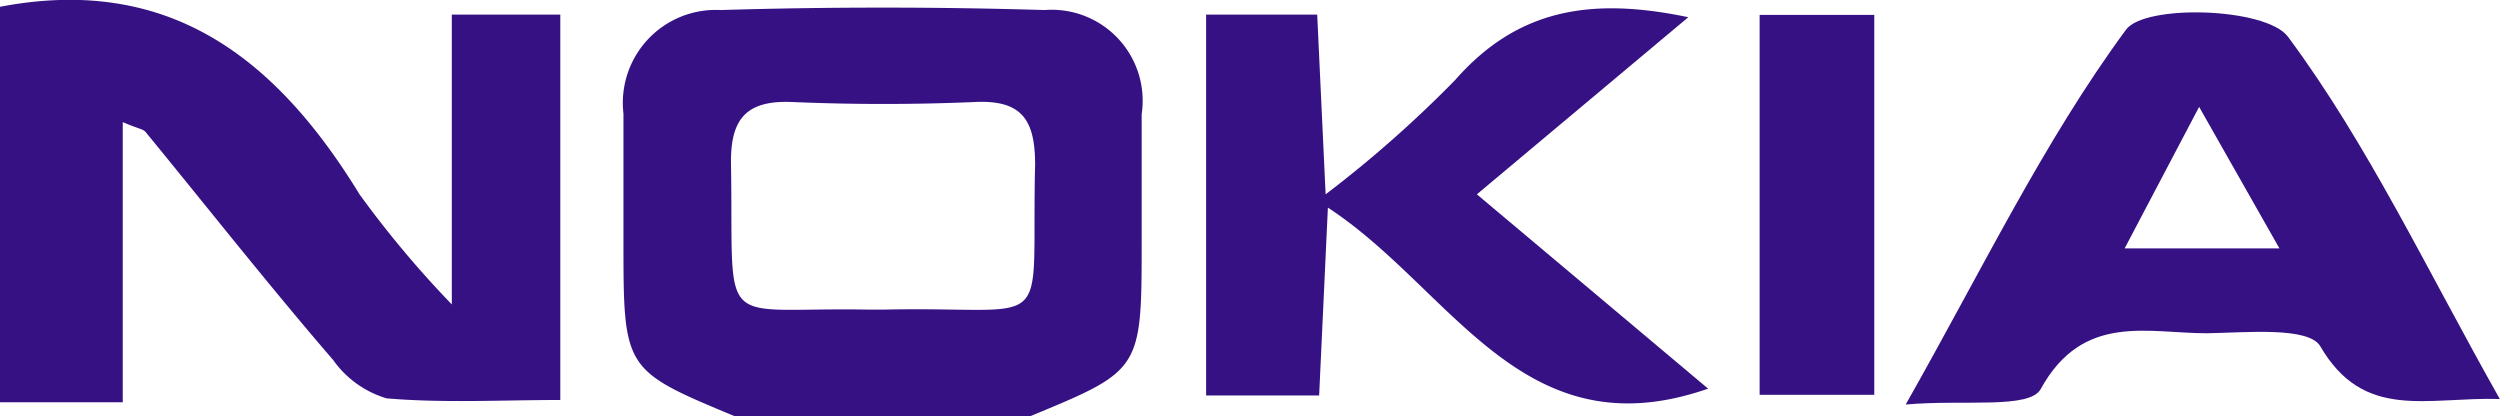
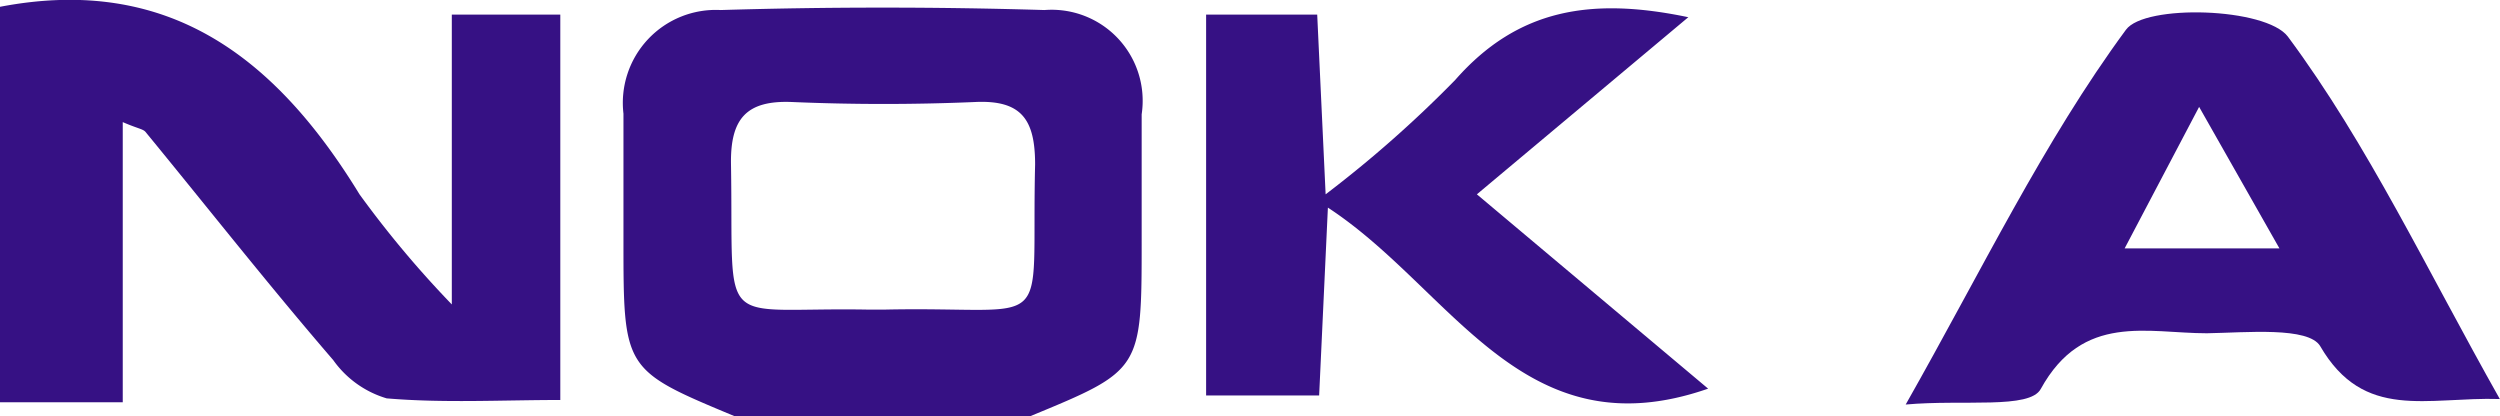
<svg xmlns="http://www.w3.org/2000/svg" viewBox="0 0 77.19 12.85">
  <title>partners_img_2</title>
  <g>
    <path d="M0,.21C5.22-.79,8.53,1.8,11.1,6a31.72,31.72,0,0,0,2.85,3.4V.45H17.3v11.9c-1.8,0-3.59.1-5.36-.05a3.1,3.1,0,0,1-1.65-1.18c-2-2.32-3.87-4.7-5.8-7.05-.08-.09-.24-.1-.7-.3v8.65H0Z" fill="#361184" />
    <path d="M22.68,12.85c-3.43-1.43-3.43-1.43-3.43-5.44V3.51a2.87,2.87,0,0,1,3-3.2q5-.15,10,0a2.81,2.81,0,0,1,3,3.22c0,1.3,0,2.6,0,3.9,0,4,0,4-3.44,5.42Zm4.6-3.29c5.38-.12,4.55.91,4.68-4.48,0-1.38-.41-2-1.86-1.93q-2.82.12-5.64,0c-1.42-.06-1.91.52-1.89,1.91.09,5.3-.52,4.41,4.27,4.5Z" fill="#361184" />
    <path d="M77.19,12.32c-2.26-.07-4.2.69-5.55-1.63-.36-.61-2.29-.42-3.5-.4-1.83,0-3.83-.64-5.13,1.72-.34.63-2.39.32-4.17.48C61.21,8.31,63.1,4.37,65.64.92c.58-.8,4.32-.69,5,.21,2.48,3.34,4.28,7.18,6.55,11.2ZM70.38,7.67,67.9,3.3,65.6,7.67Z" fill="#361184" />
    <path d="M52.13.53,45.6,6l7.14,6C47,14,44.84,8.92,41,6.41l-.27,5.8H37.24V.45h3.43L40.93,6a36.56,36.56,0,0,0,4-3.53C46.87.26,49.15-.09,52.12.53Z" fill="#361184" />
-     <path d="M54.33,12.19V.46h3.54V12.19Z" fill="#361184" />
  </g>
</svg>